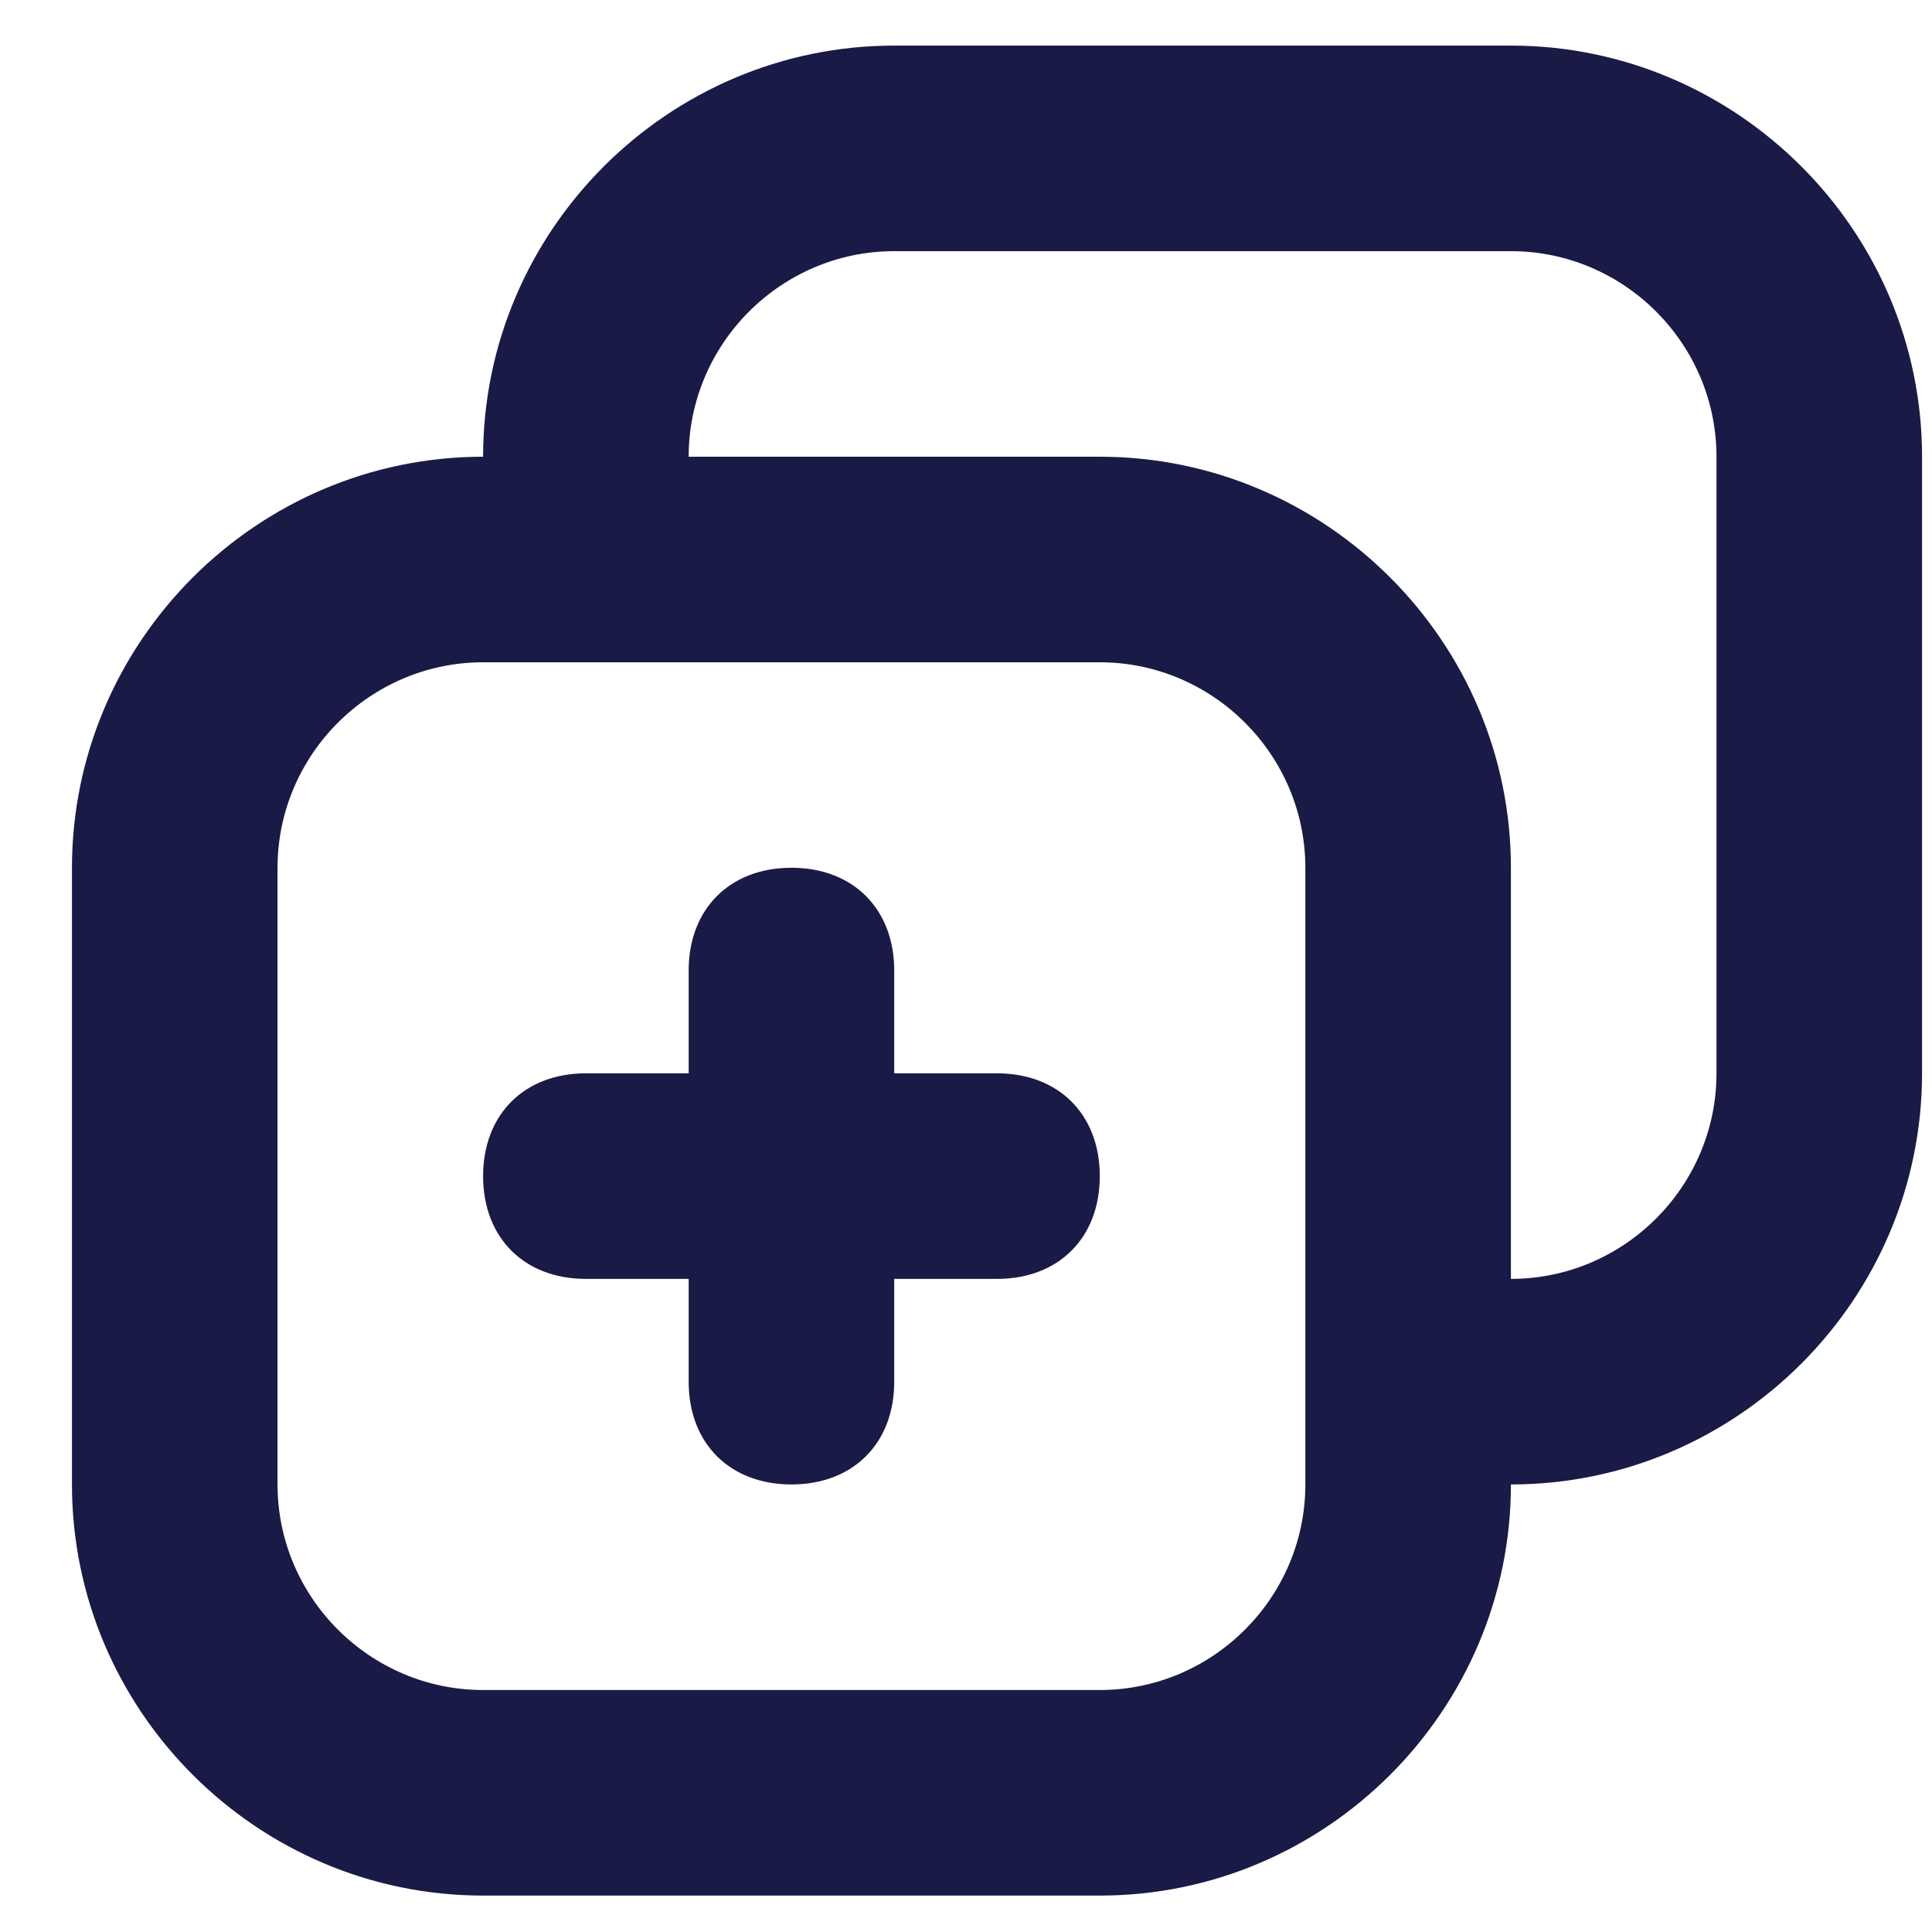
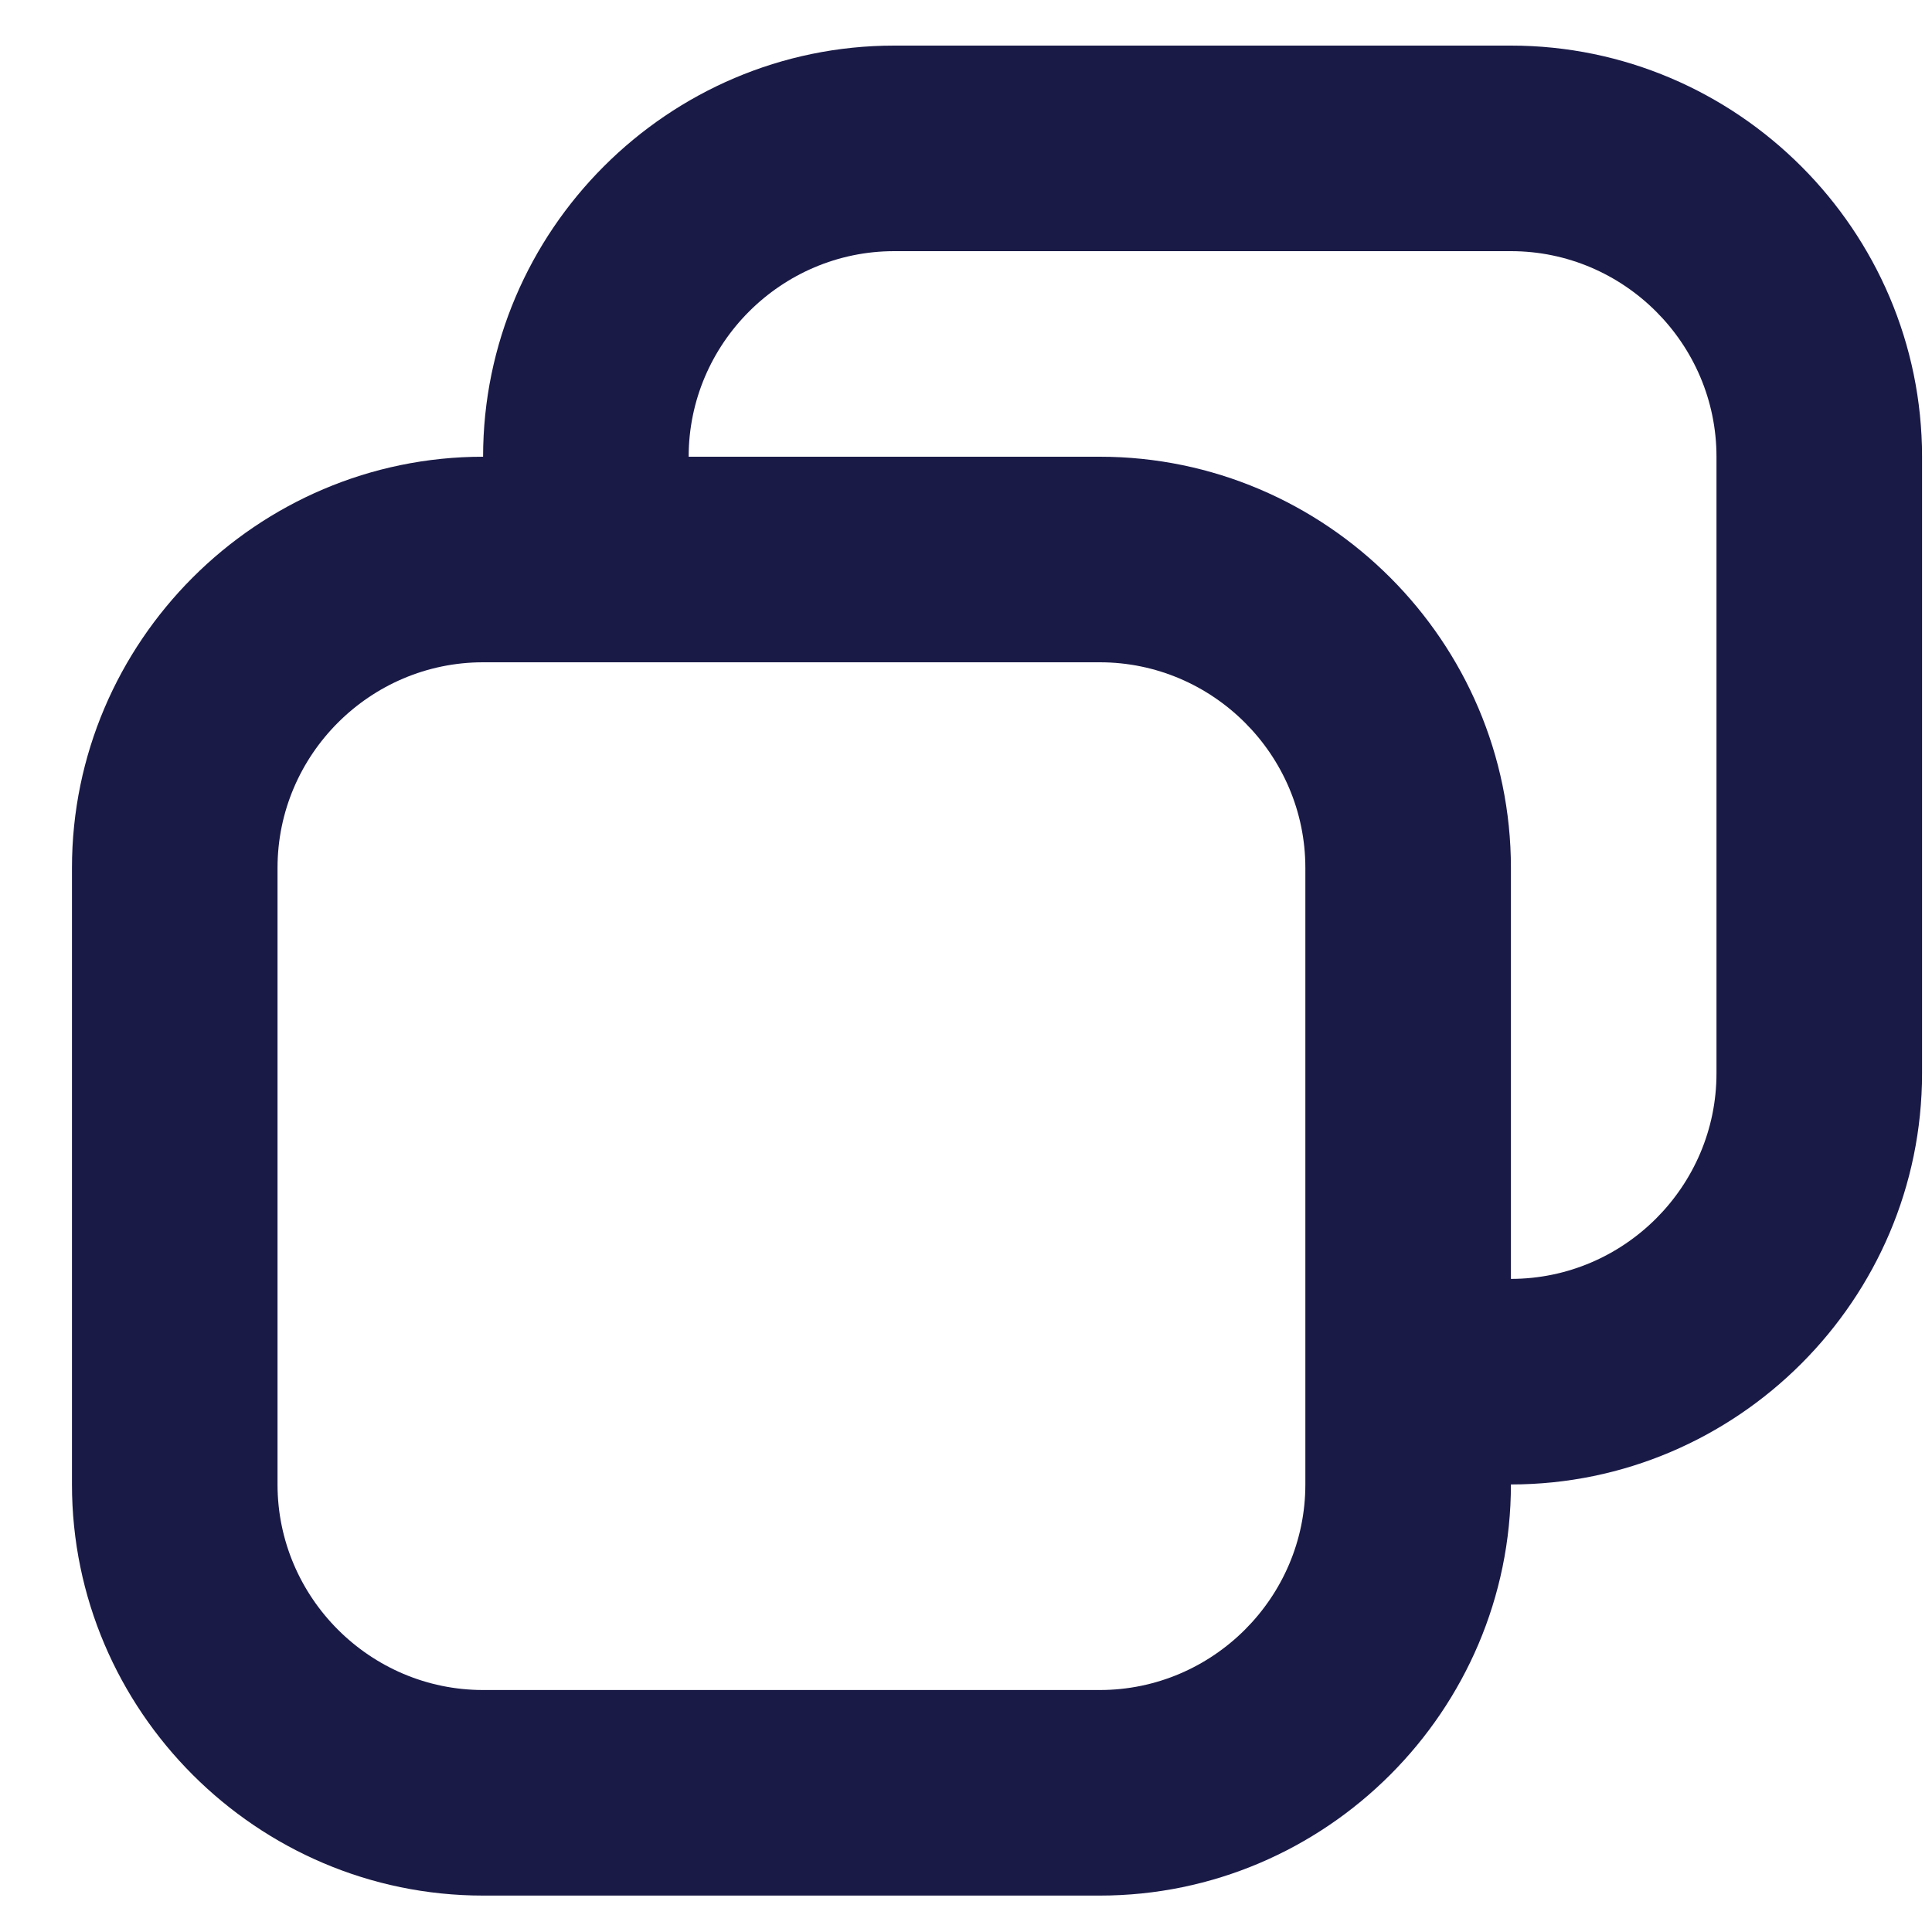
<svg xmlns="http://www.w3.org/2000/svg" width="20" height="20" viewBox="0 0 20 20" fill="none">
-   <path d="M10.321 11.111H9.257V10.047C9.257 9.409 8.831 8.983 8.193 8.983C7.555 8.983 7.129 9.409 7.129 10.047V11.111H6.065C5.427 11.111 5.001 11.537 5.001 12.175C5.001 12.814 5.427 13.239 6.065 13.239H7.129V14.303C7.129 14.942 7.555 15.367 8.193 15.367C8.831 15.367 9.257 14.942 9.257 14.303V13.239H10.321C10.959 13.239 11.385 12.814 11.385 12.175C11.385 11.537 10.959 11.111 10.321 11.111Z" fill="#1A1A47" />
  <path d="M15.641 0.472H9.257C6.916 0.472 5.001 2.387 5.001 4.728C2.66 4.728 0.745 6.643 0.745 8.984V15.367C0.745 17.708 2.66 19.623 5.001 19.623H11.385C13.726 19.623 15.641 17.708 15.641 15.367C17.982 15.367 19.897 13.452 19.897 11.111V4.728C19.897 2.387 17.982 0.472 15.641 0.472ZM13.513 14.303V15.367C13.513 16.538 12.555 17.495 11.385 17.495H5.001C3.831 17.495 2.873 16.538 2.873 15.367V8.984C2.873 7.813 3.831 6.856 5.001 6.856H6.065H11.385C12.555 6.856 13.513 7.813 13.513 8.984V14.303ZM17.769 11.111C17.769 12.282 16.811 13.239 15.641 13.239V8.984C15.641 6.643 13.726 4.728 11.385 4.728H7.129C7.129 3.557 8.087 2.6 9.257 2.6H15.641C16.811 2.6 17.769 3.557 17.769 4.728V11.111Z" fill="#1A1A47" />
</svg>